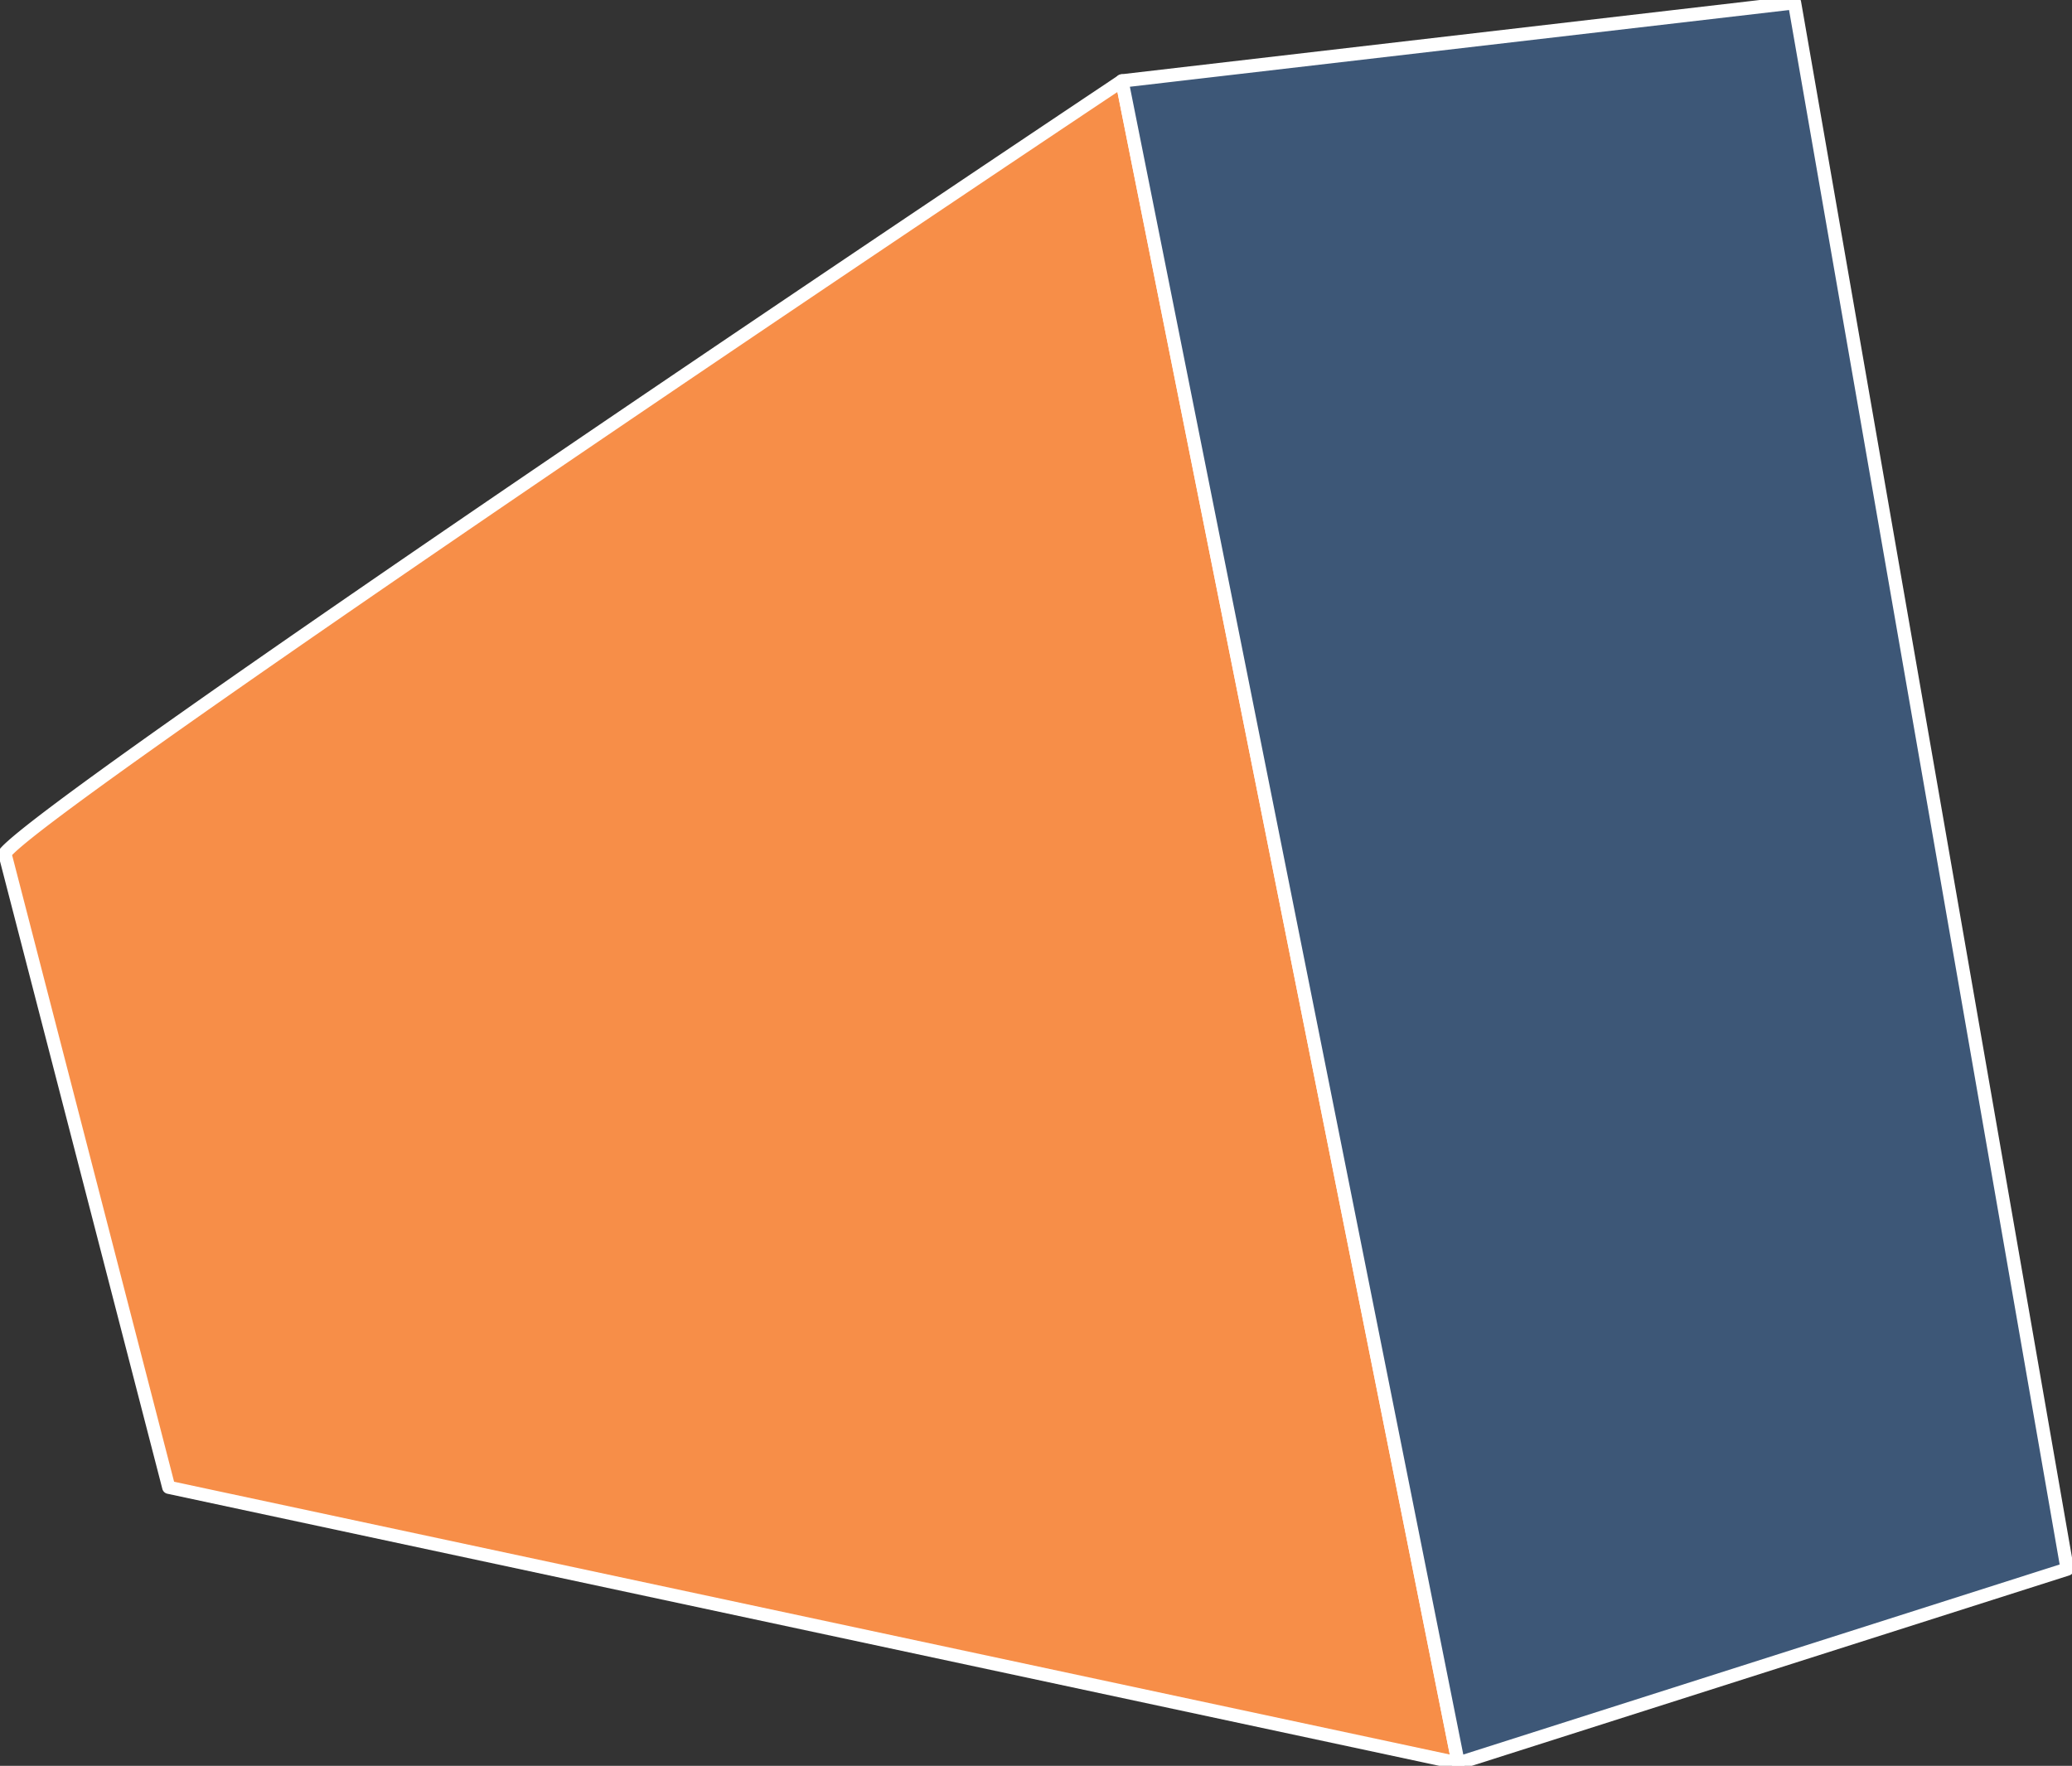
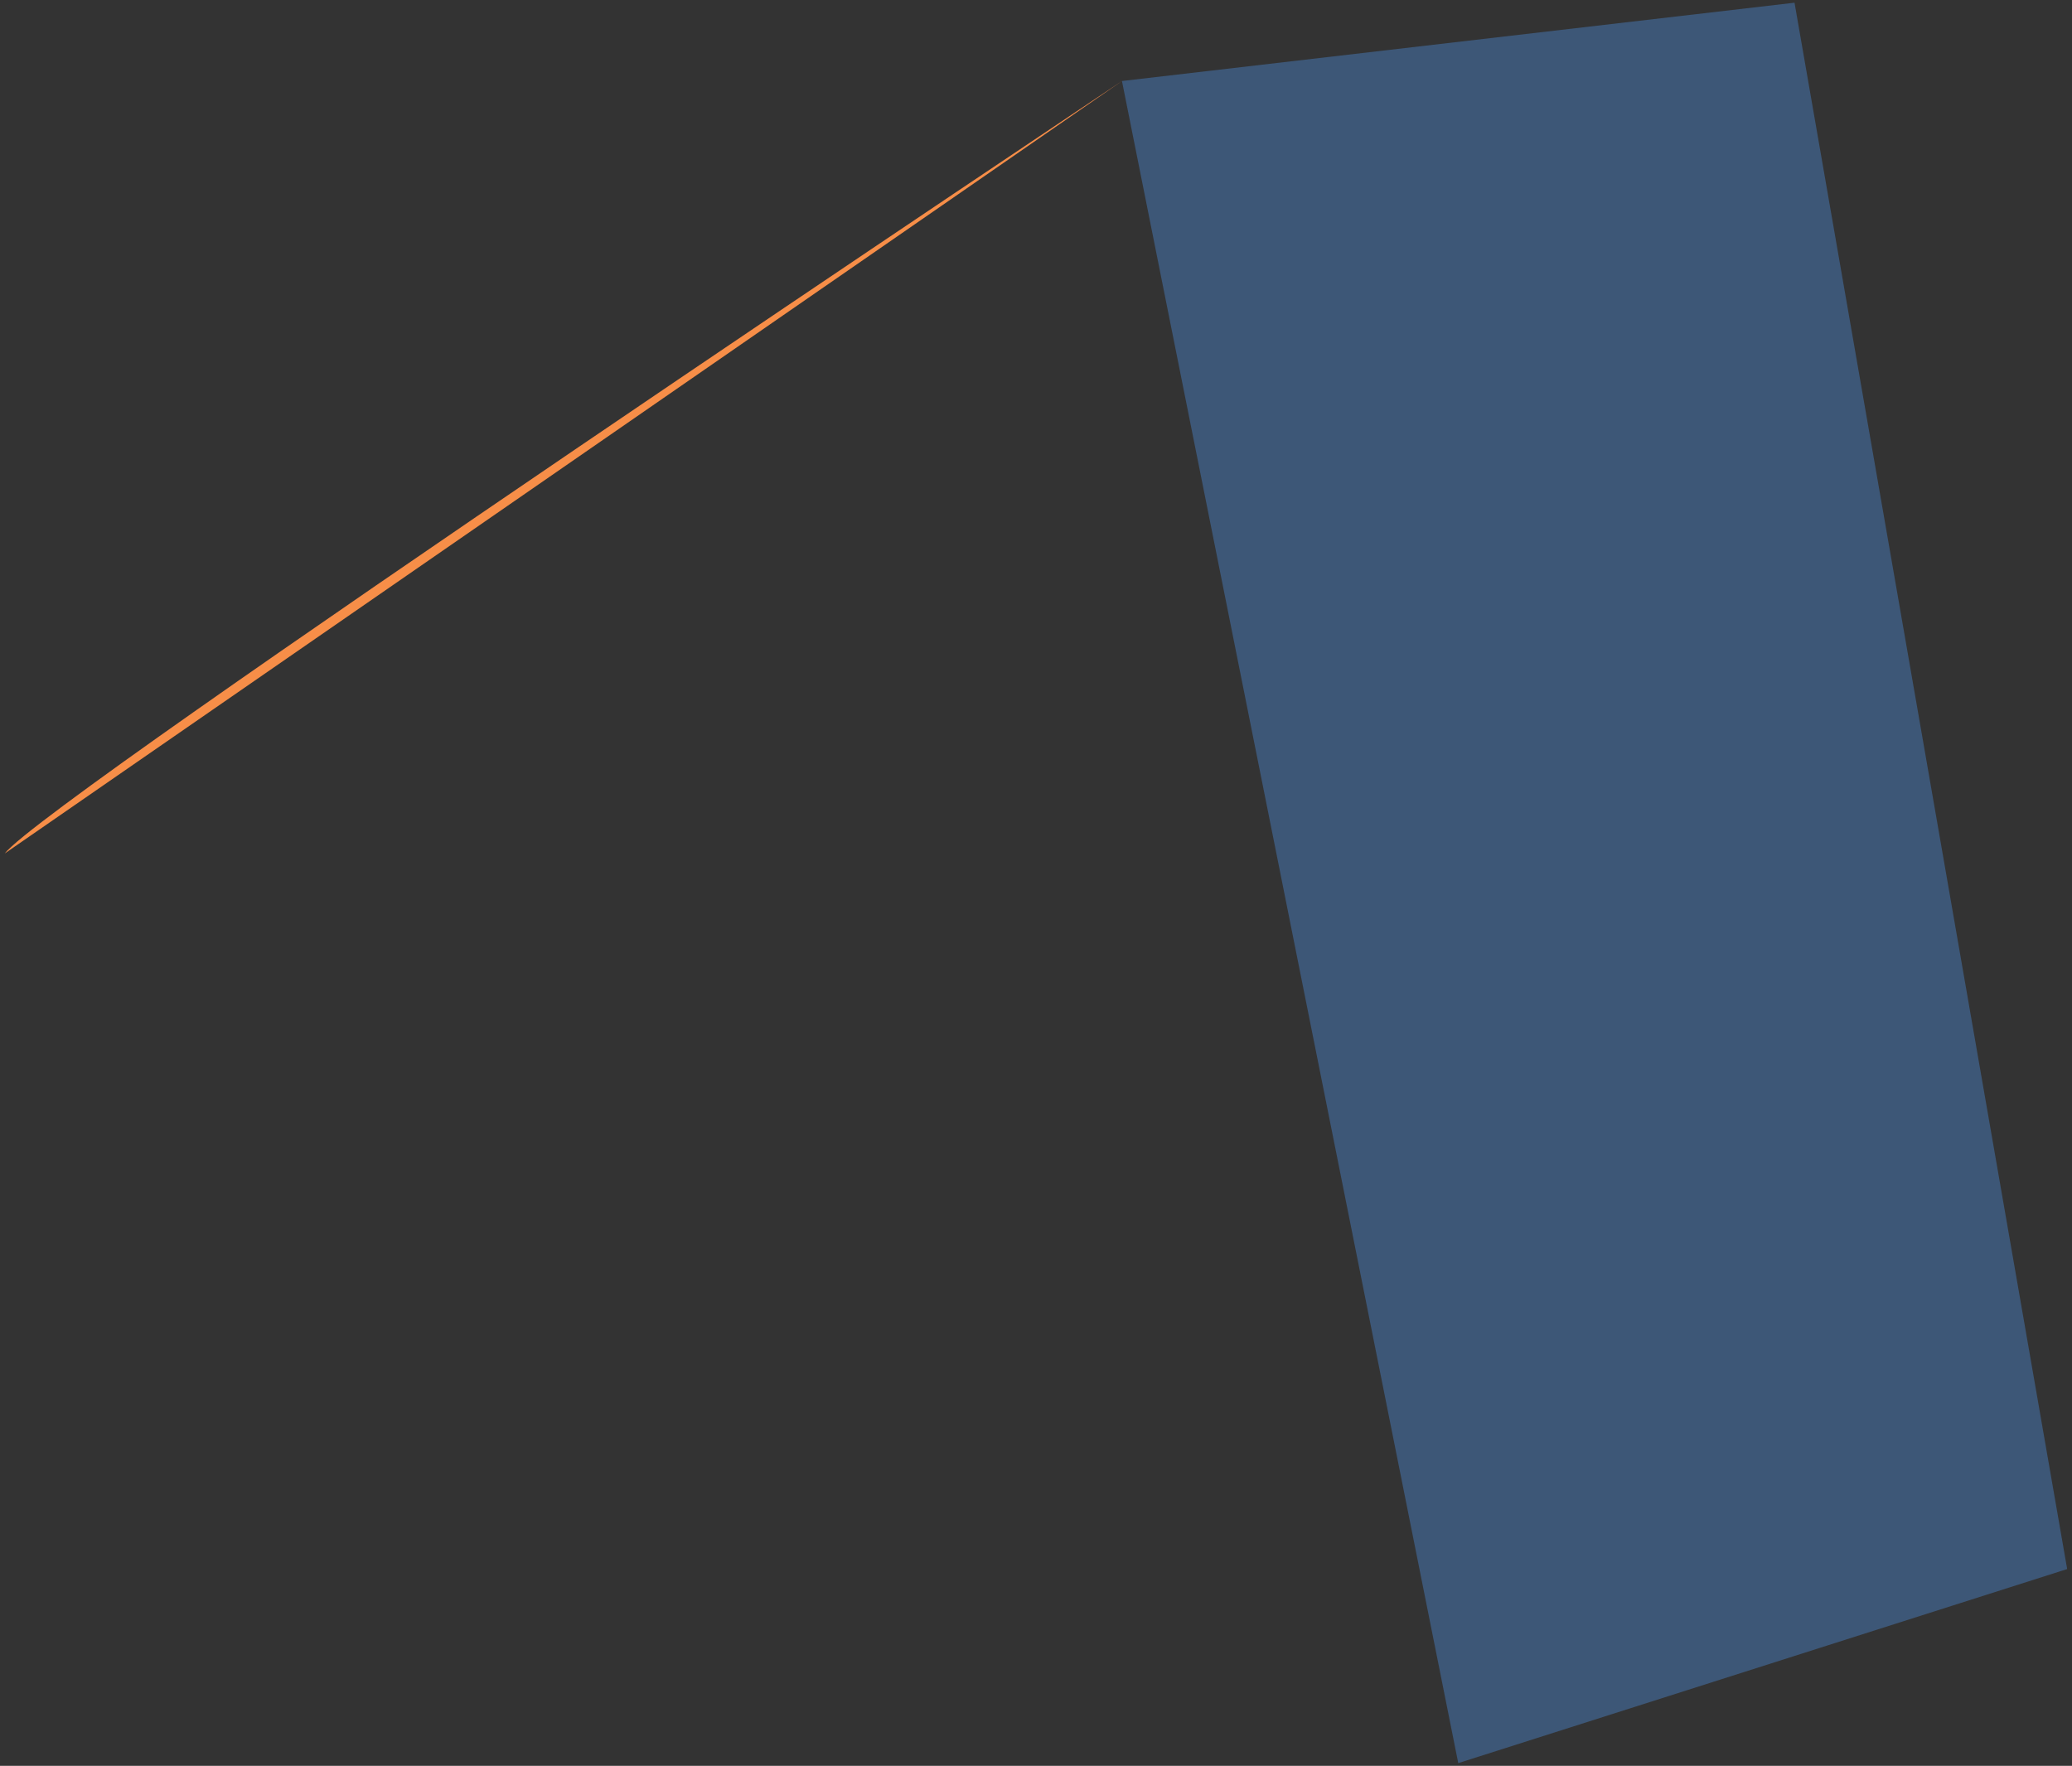
<svg xmlns="http://www.w3.org/2000/svg" width="78.026" height="66.503" viewBox="0 0 78.026 66.503">
  <rect x="0" y="0" width="78.026" height="66.503" fill="#333333" stroke="none" />
  <defs>
    <clipPath id="clip-path">
      <rect id="Rectangle_12772" data-name="Rectangle 12772" width="78.026" height="66.503" fill="none" />
    </clipPath>
  </defs>
  <g id="Group_34040" data-name="Group 34040" transform="translate(78.026 66.503) rotate(-180)">
    <g id="Group_28985" data-name="Group 28985" clip-path="url(#clip-path)">
-       <path id="Path_70180" data-name="Path 70180" d="M86.513,34.51C85,36.527,44.444,63.6,44.444,63.6L31.781.25,80.339,10.639Z" transform="translate(-8.669 -0.148)" fill="#f78e48" />
-       <path id="Path_70181" data-name="Path 70181" d="M44.444,63.852a.25.25,0,0,1-.245-.2L31.536.3a.25.25,0,0,1,.3-.293L80.391,10.395a.25.25,0,0,1,.19.182l6.174,23.871a.25.25,0,0,1-.042.213c-1.52,2.028-40.473,28.043-42.13,29.15A.25.25,0,0,1,44.444,63.852ZM32.1.574,44.616,63.187C58.49,53.922,84.31,36.482,86.239,34.447l-6.1-23.6Z" transform="translate(-8.669 -0.148)" fill="#fff" />
+       <path id="Path_70180" data-name="Path 70180" d="M86.513,34.51C85,36.527,44.444,63.6,44.444,63.6Z" transform="translate(-8.669 -0.148)" fill="#f78e48" />
      <path id="Path_70182" data-name="Path 70182" d="M35.844,63.6,23.18.25.25,7.559l10.267,58.99Z" transform="translate(-0.068 -0.148)" fill="#3d5777" />
-       <path id="Path_70183" data-name="Path 70183" d="M10.517,66.8a.25.25,0,0,1-.246-.207L0,7.6a.25.25,0,0,1,.17-.281L23.1.011A.25.25,0,0,1,23.426.2L36.089,63.553a.25.25,0,0,1-.216.3L10.546,66.8ZM.533,7.731,10.723,66.273l24.823-2.889L22.99.573Z" transform="translate(-0.068 -0.148)" fill="#fff" />
    </g>
  </g>
</svg>